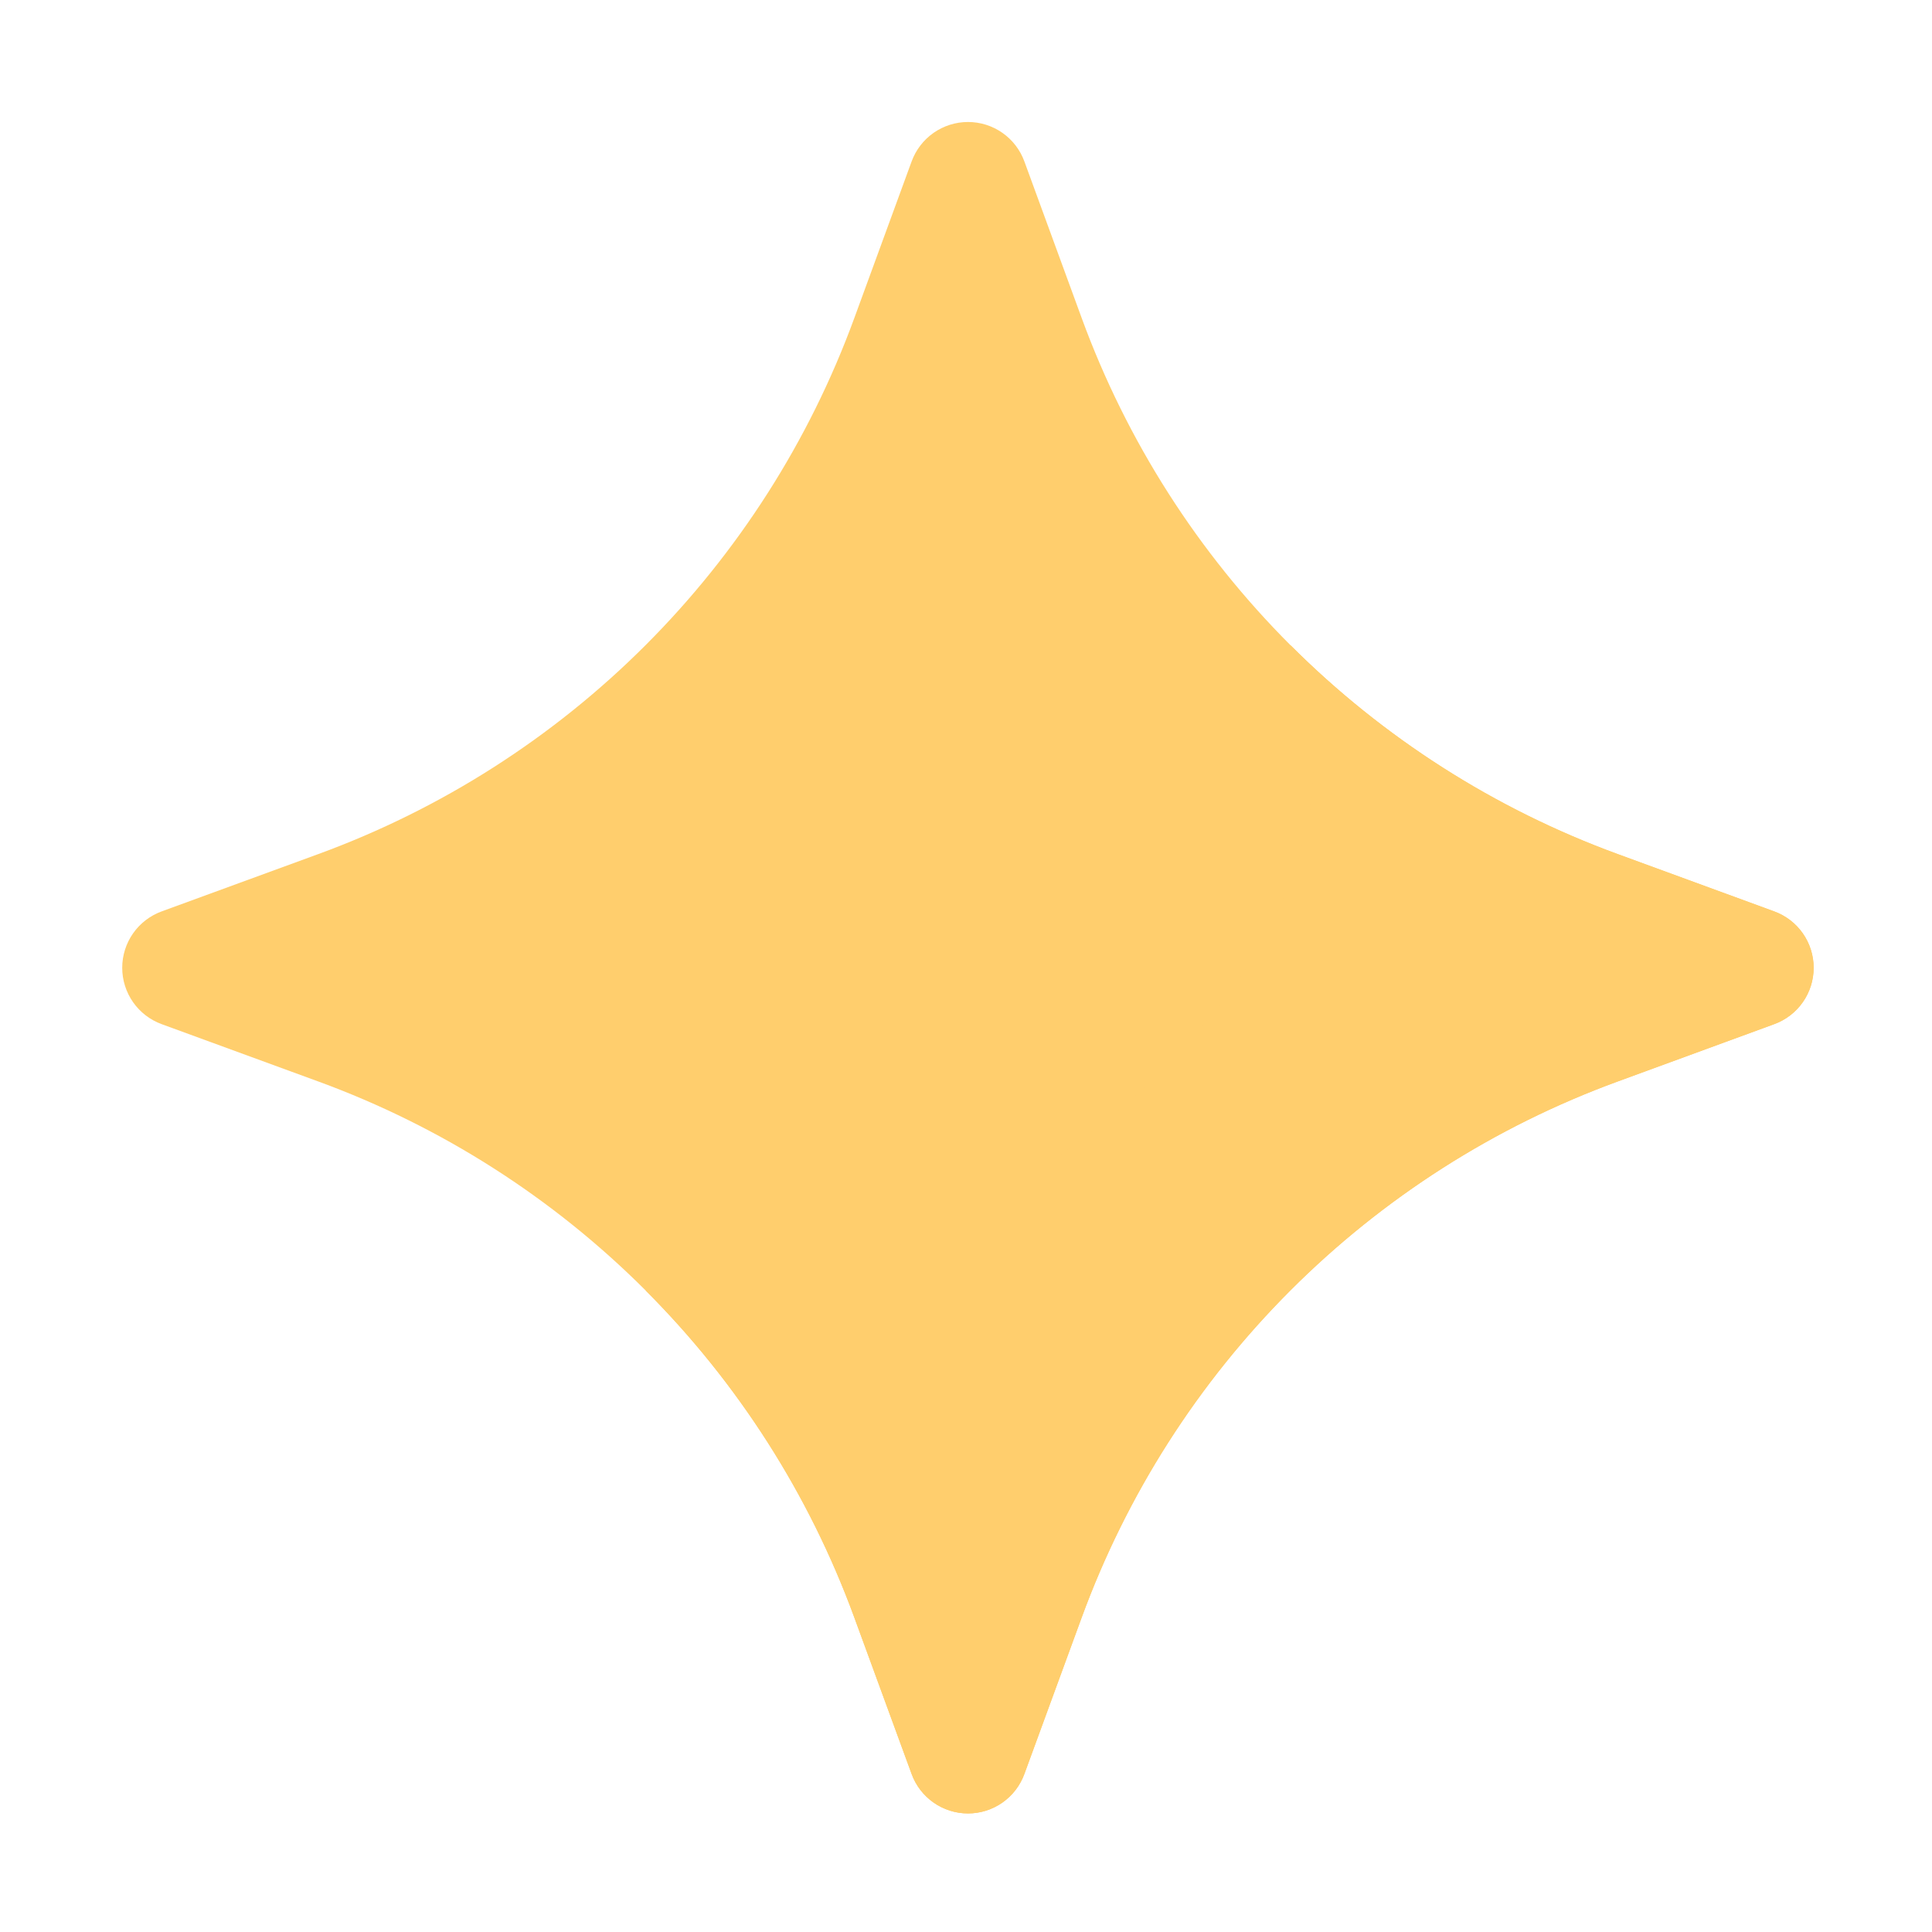
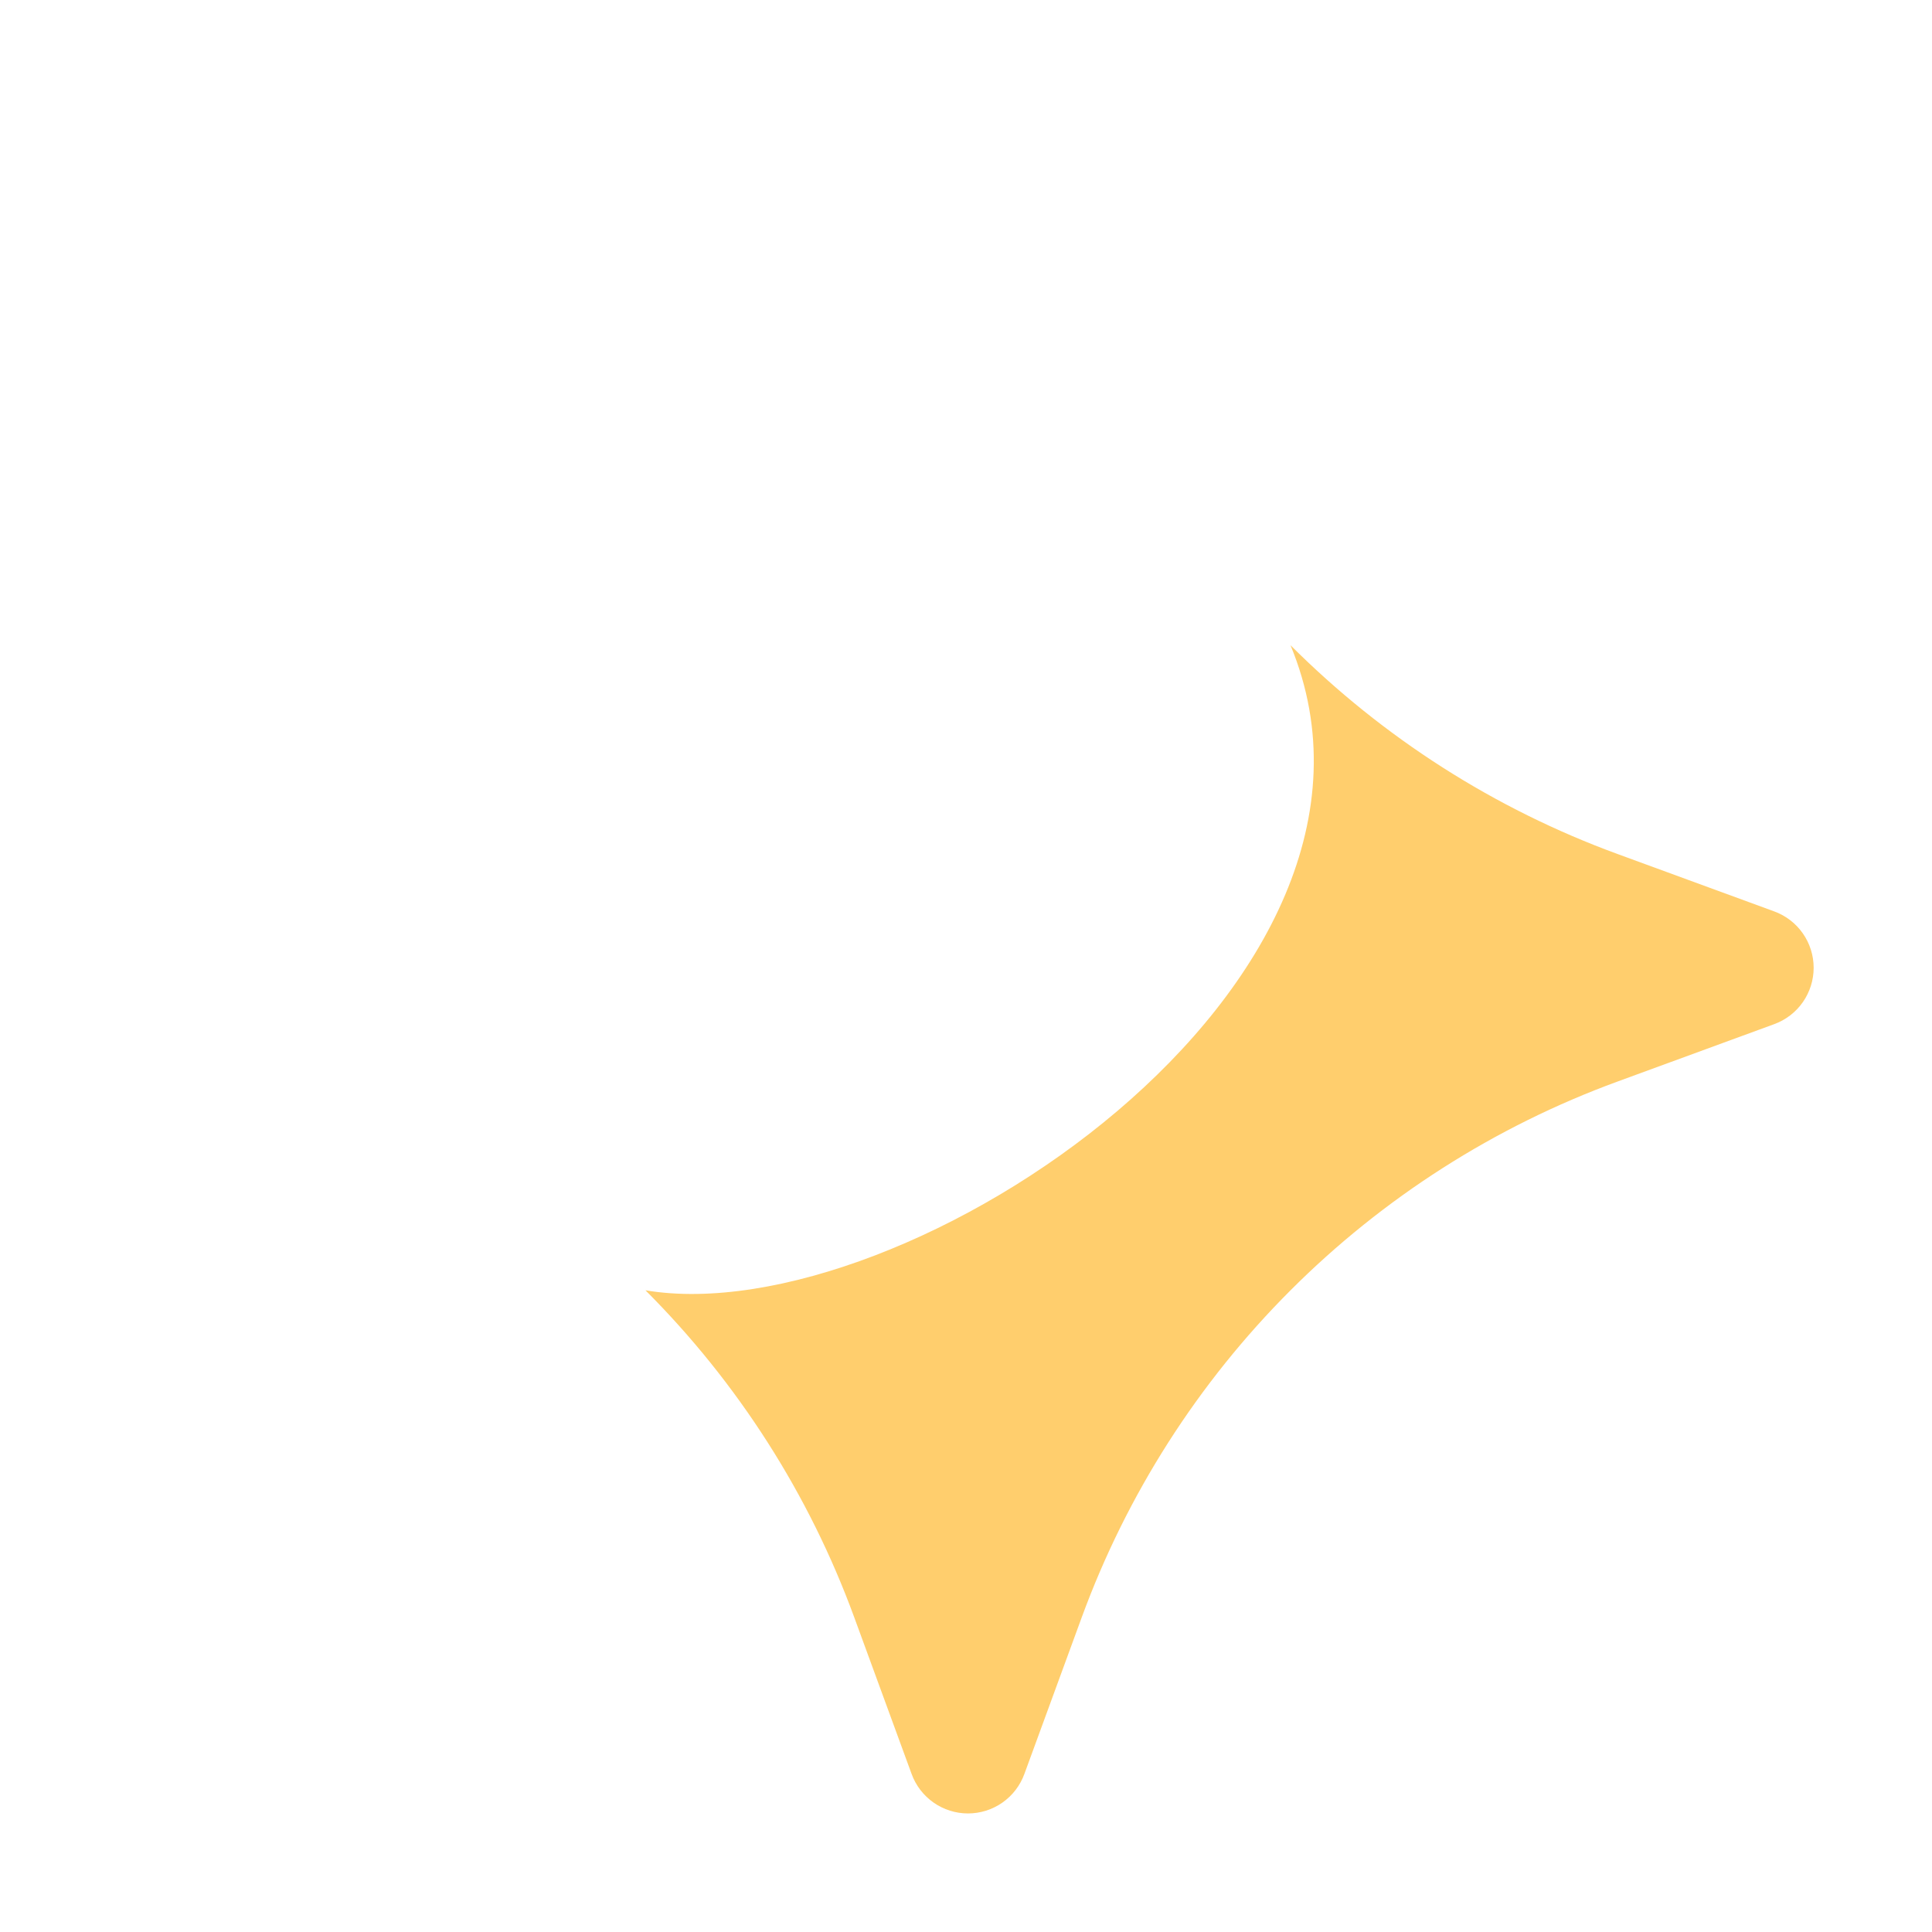
<svg xmlns="http://www.w3.org/2000/svg" width="173" height="173" viewBox="0 0 173 173" fill="none">
-   <path d="M81.628 14.464C82.005 13.427 82.692 12.53 83.595 11.897C84.499 11.264 85.576 10.924 86.679 10.924C87.783 10.924 88.86 11.264 89.763 11.897C90.667 12.53 91.354 13.427 91.73 14.464L96.867 28.499C100.896 39.502 107.275 49.493 115.56 57.779C123.845 66.064 133.837 72.443 144.84 76.472L158.864 81.608C159.901 81.985 160.797 82.672 161.431 83.575C162.064 84.479 162.404 85.556 162.404 86.659C162.404 87.763 162.064 88.84 161.431 89.743C160.797 90.647 159.901 91.334 158.864 91.71L144.84 96.847C133.837 100.876 123.845 107.255 115.56 115.54C107.275 123.825 100.896 133.817 96.867 144.82L91.73 158.844C91.354 159.881 90.667 160.777 89.763 161.411C88.86 162.044 87.783 162.384 86.679 162.384C85.576 162.384 84.499 162.044 83.595 161.411C82.692 160.777 82.005 159.881 81.628 158.844L76.492 144.82C72.463 133.817 66.084 123.825 57.799 115.54C49.514 107.255 39.522 100.876 28.519 96.847L14.484 91.71C13.447 91.334 12.55 90.647 11.917 89.743C11.284 88.84 10.944 87.763 10.944 86.659C10.944 85.556 11.284 84.479 11.917 83.575C12.55 82.672 13.447 81.985 14.484 81.608L28.519 76.472C39.522 72.443 49.514 66.064 57.799 57.779C66.084 49.493 72.463 39.502 76.492 28.499L81.628 14.464Z" fill="#FFCE6D" />
  <g style="mix-blend-mode:multiply">
    <path d="M144.839 76.471C133.836 72.443 123.844 66.064 115.559 57.778C128.097 88.074 80.941 119.432 57.798 115.54C66.083 123.825 72.462 133.817 76.491 144.819L81.628 158.844C82.004 159.881 82.691 160.777 83.595 161.411C84.498 162.044 85.575 162.384 86.678 162.384C87.782 162.384 88.859 162.044 89.763 161.411C90.666 160.777 91.353 159.881 91.729 158.844L96.866 144.819C100.895 133.817 107.274 123.825 115.559 115.54C123.844 107.254 133.836 100.875 144.839 96.847L158.863 91.71C159.9 91.333 160.797 90.647 161.43 89.743C162.063 88.839 162.403 87.763 162.403 86.659C162.403 85.555 162.063 84.479 161.43 83.575C160.797 82.671 159.9 81.985 158.863 81.608L144.839 76.471Z" fill="#FFCE6D" />
  </g>
</svg>